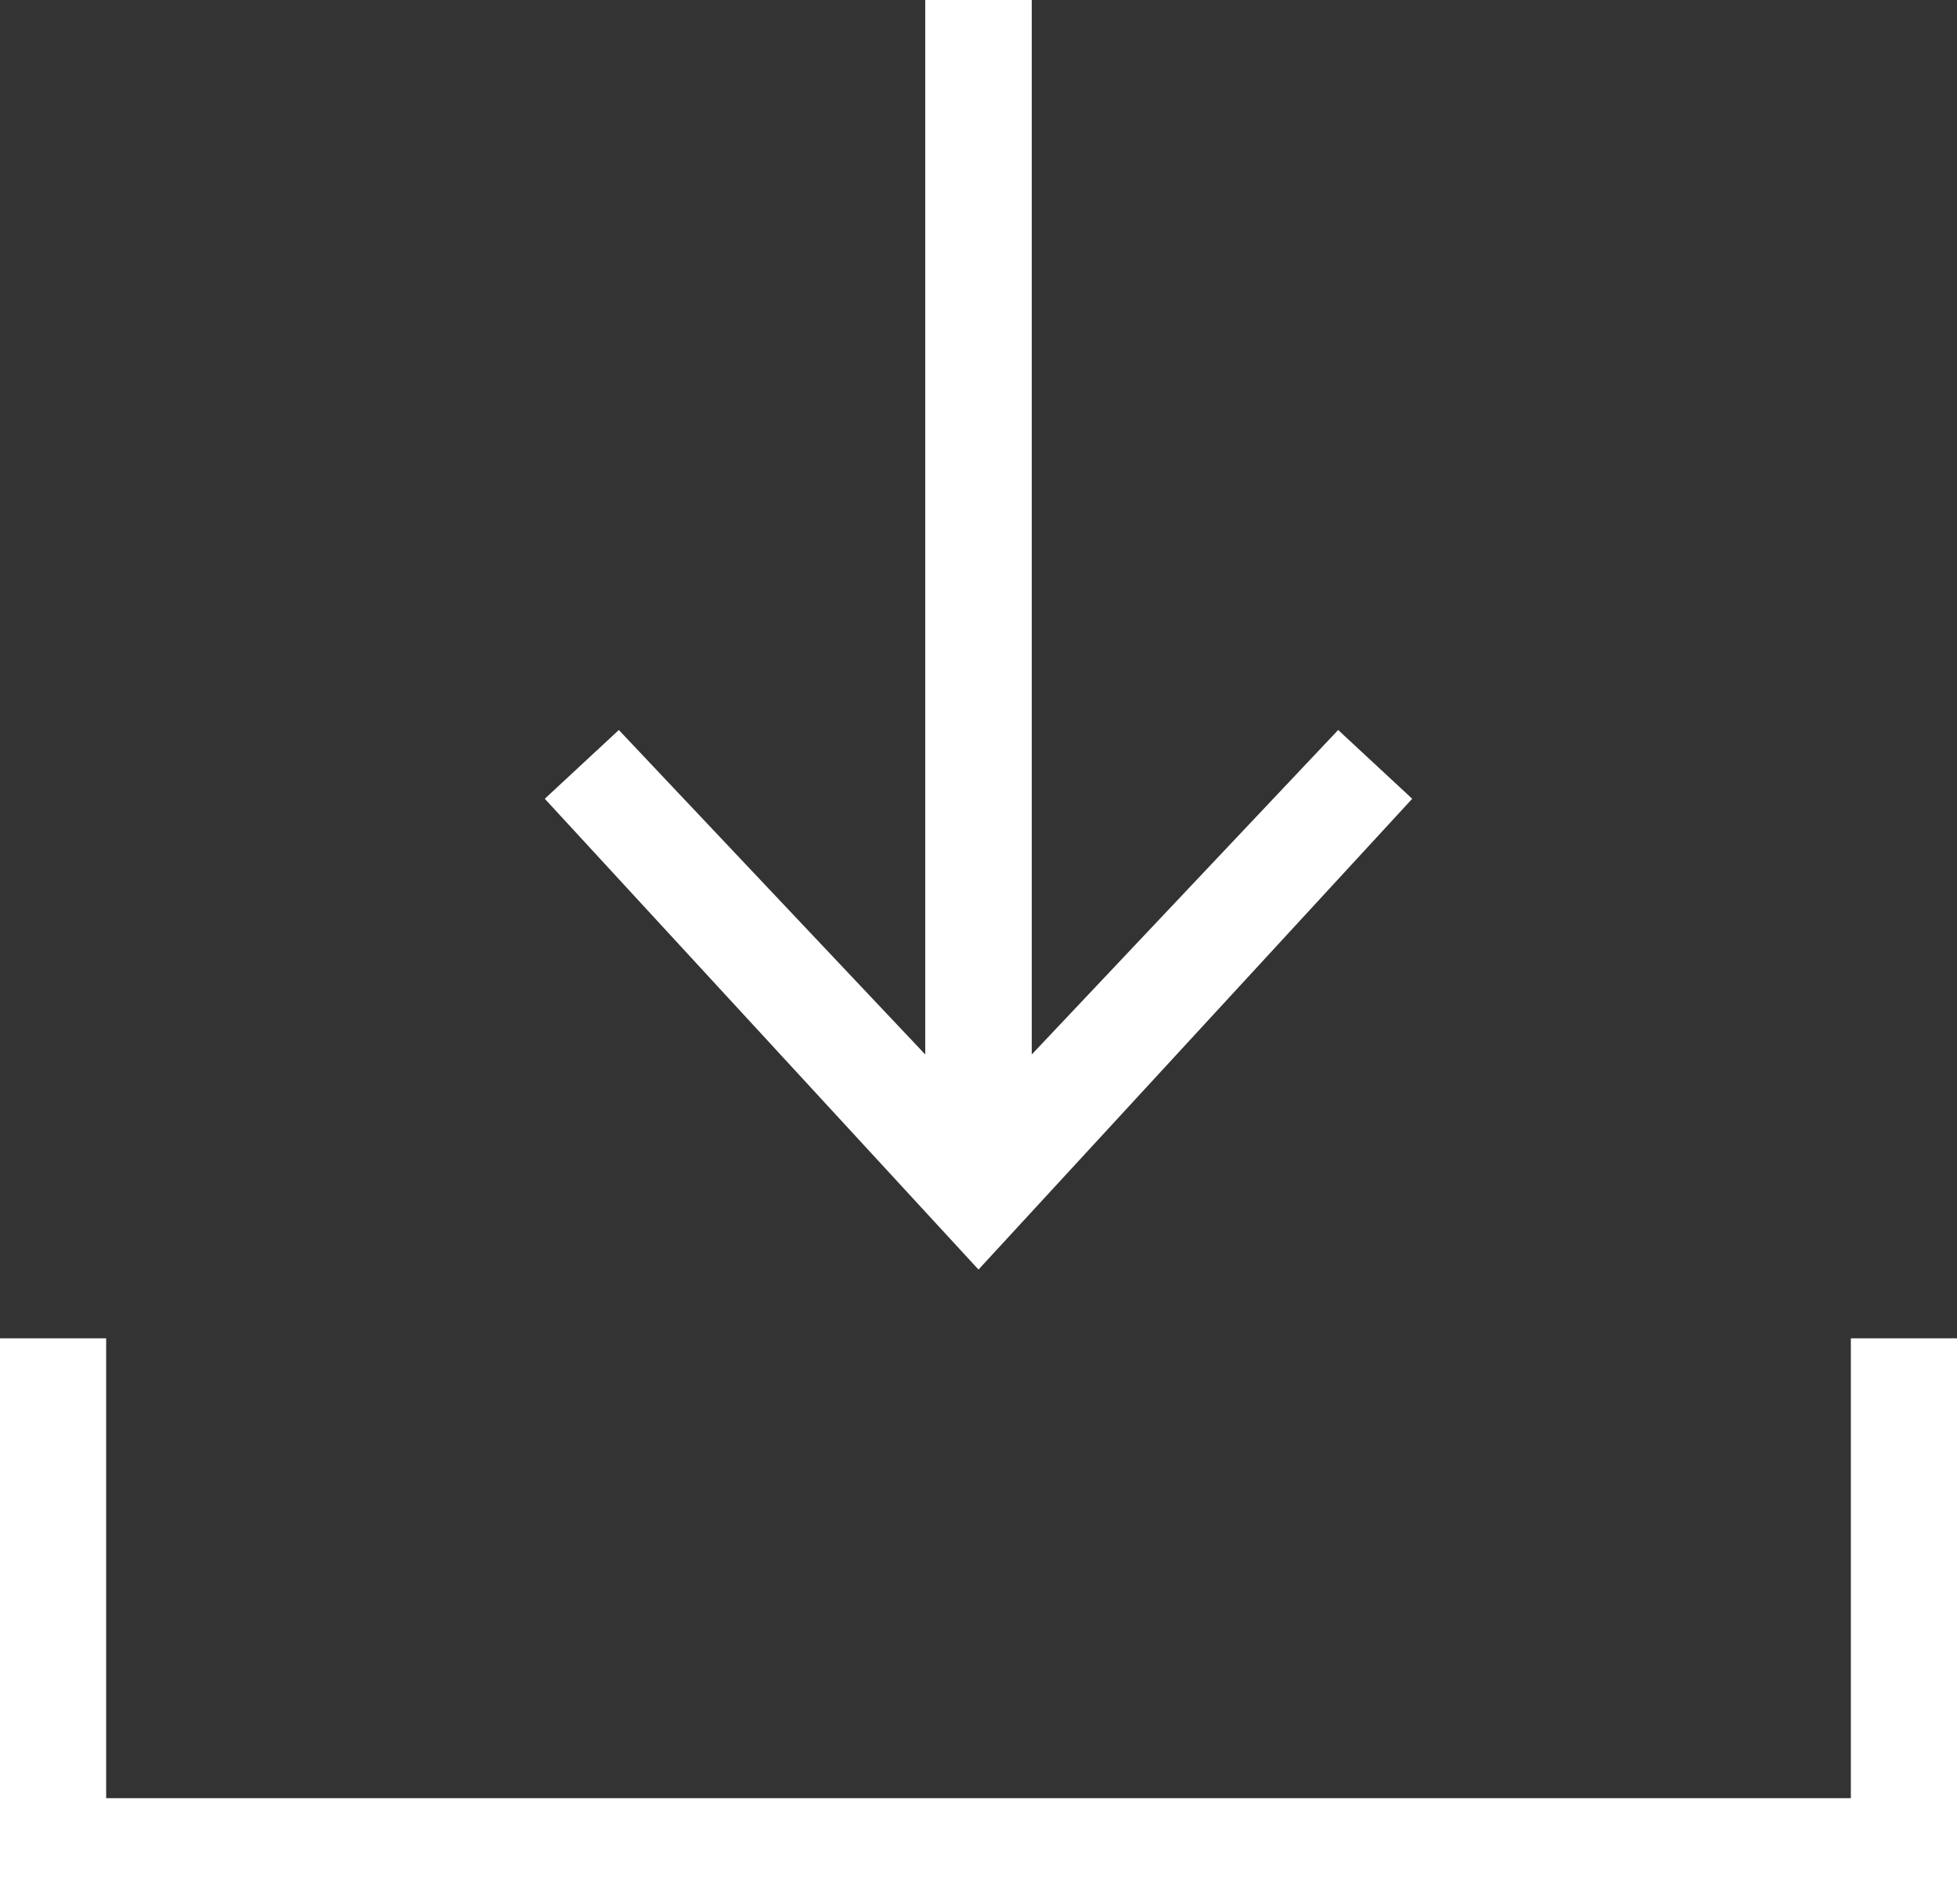
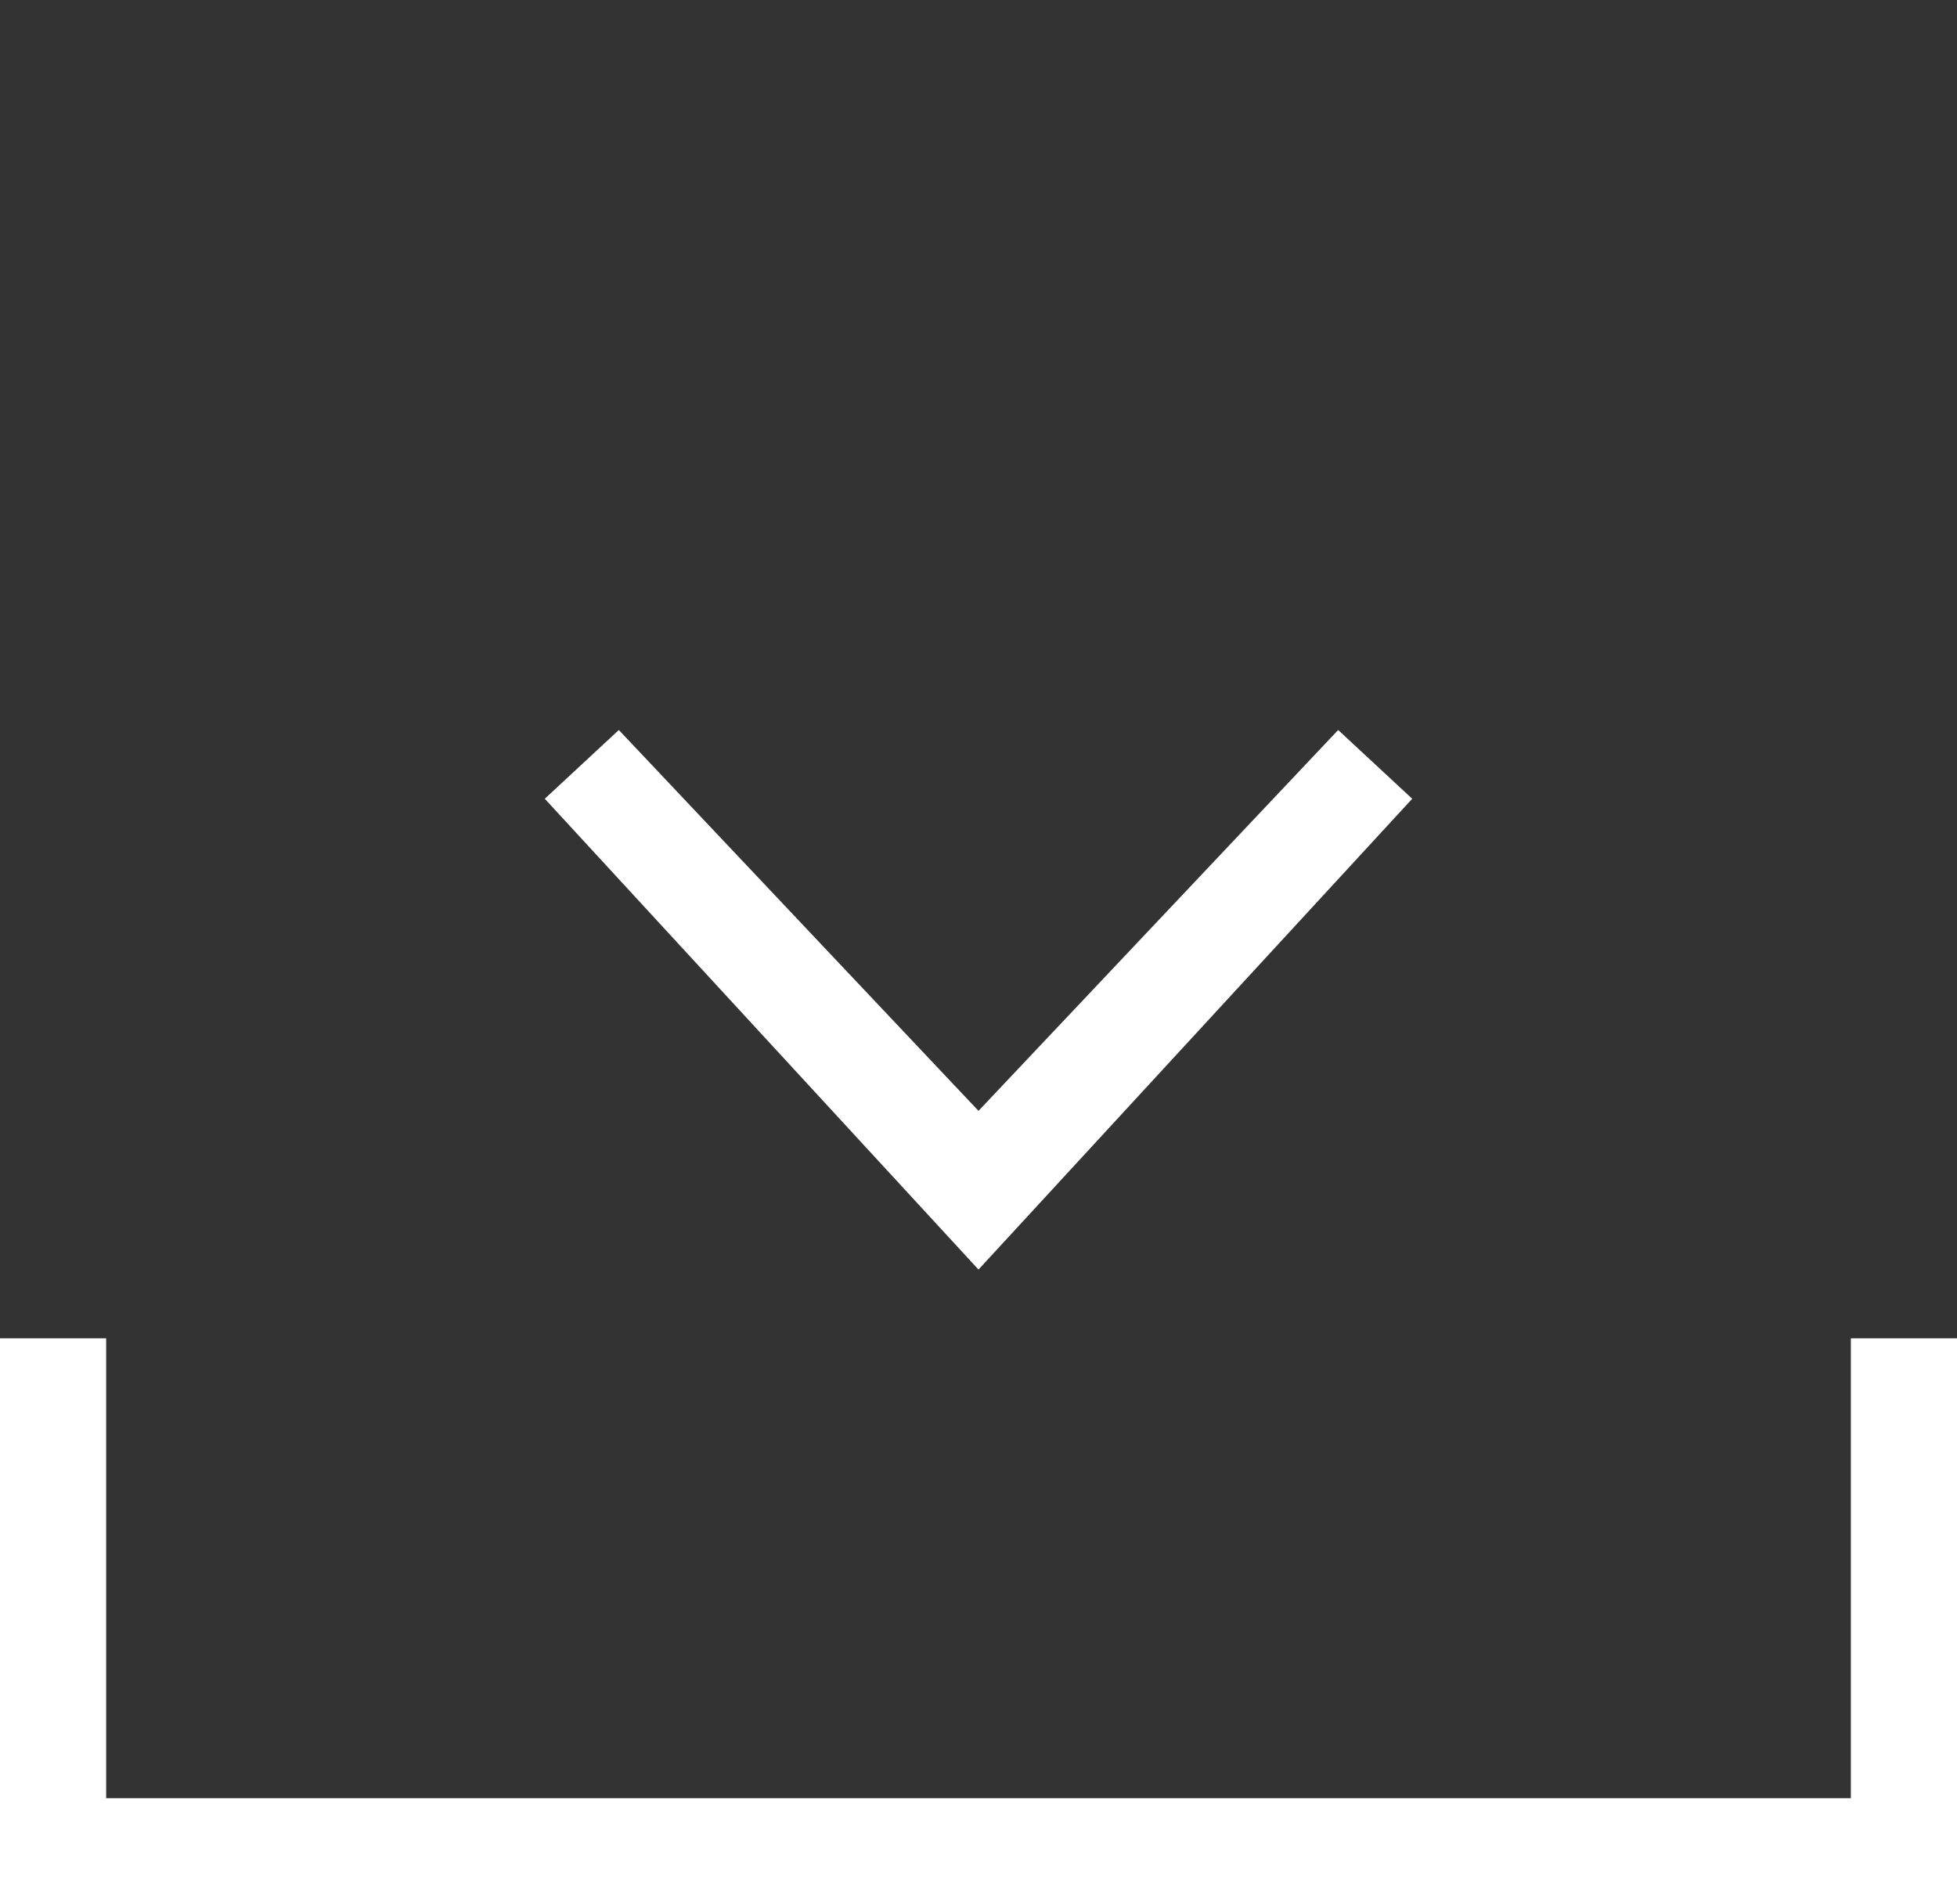
<svg xmlns="http://www.w3.org/2000/svg" version="1.1" x="0px" y="0px" viewBox="0 0 37 36" style="enable-background:new 0 0 37 36;" xml:space="preserve">
  <rect x="0" y="0" width="37" height="36" fill="#333333" stroke="none" />
  <g id="Fondos">
</g>
  <g id="Layer_1">
    <g>
      <g>
        <polyline style="fill:none;stroke:#FFFFFF;stroke-width:2.014;stroke-miterlimit:10;" points="36,25.3 36,35 1,35 1,25.3    " />
      </g>
      <g>
        <g>
-           <line style="fill:none;stroke:#FFFFFF;stroke-width:2.014;stroke-miterlimit:10;" x1="18.5" y1="0" x2="18.5" y2="21.8" />
          <g>
            <polygon style="fill:#FFFFFF;" points="10.3,15.1 11.7,13.8 18.5,21 25.3,13.8 26.7,15.1 18.5,24      " />
          </g>
        </g>
      </g>
    </g>
  </g>
</svg>